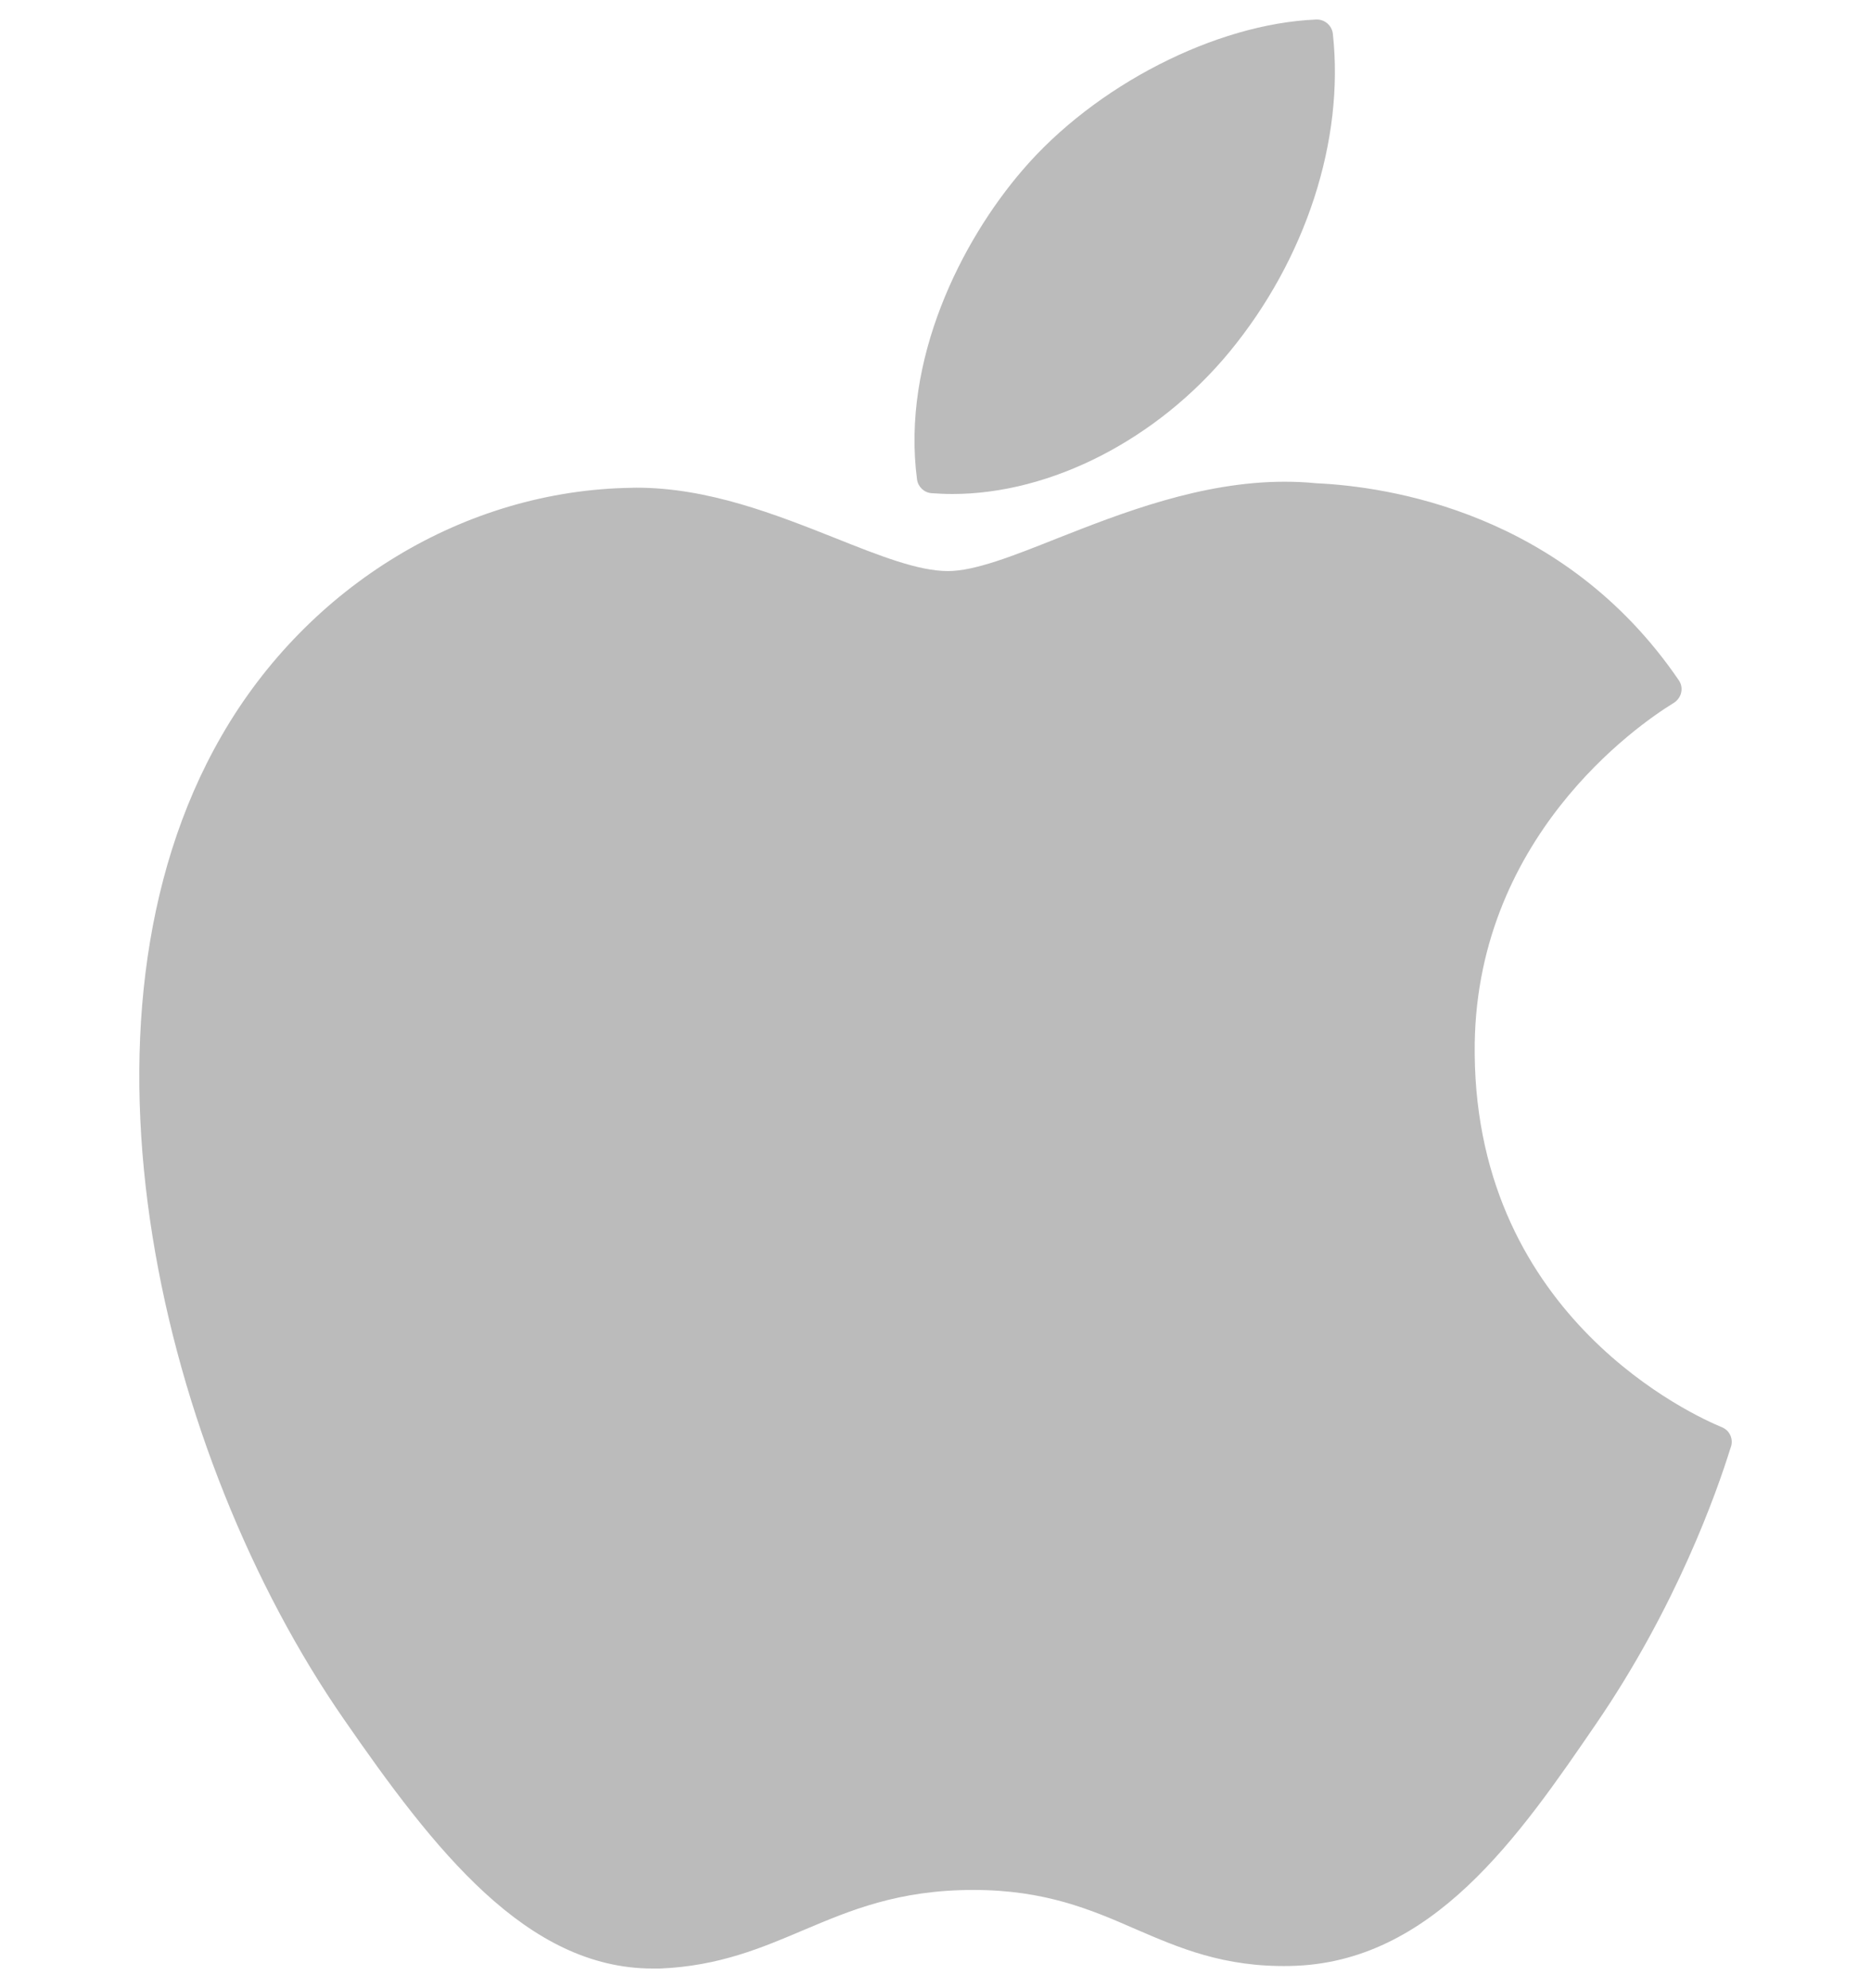
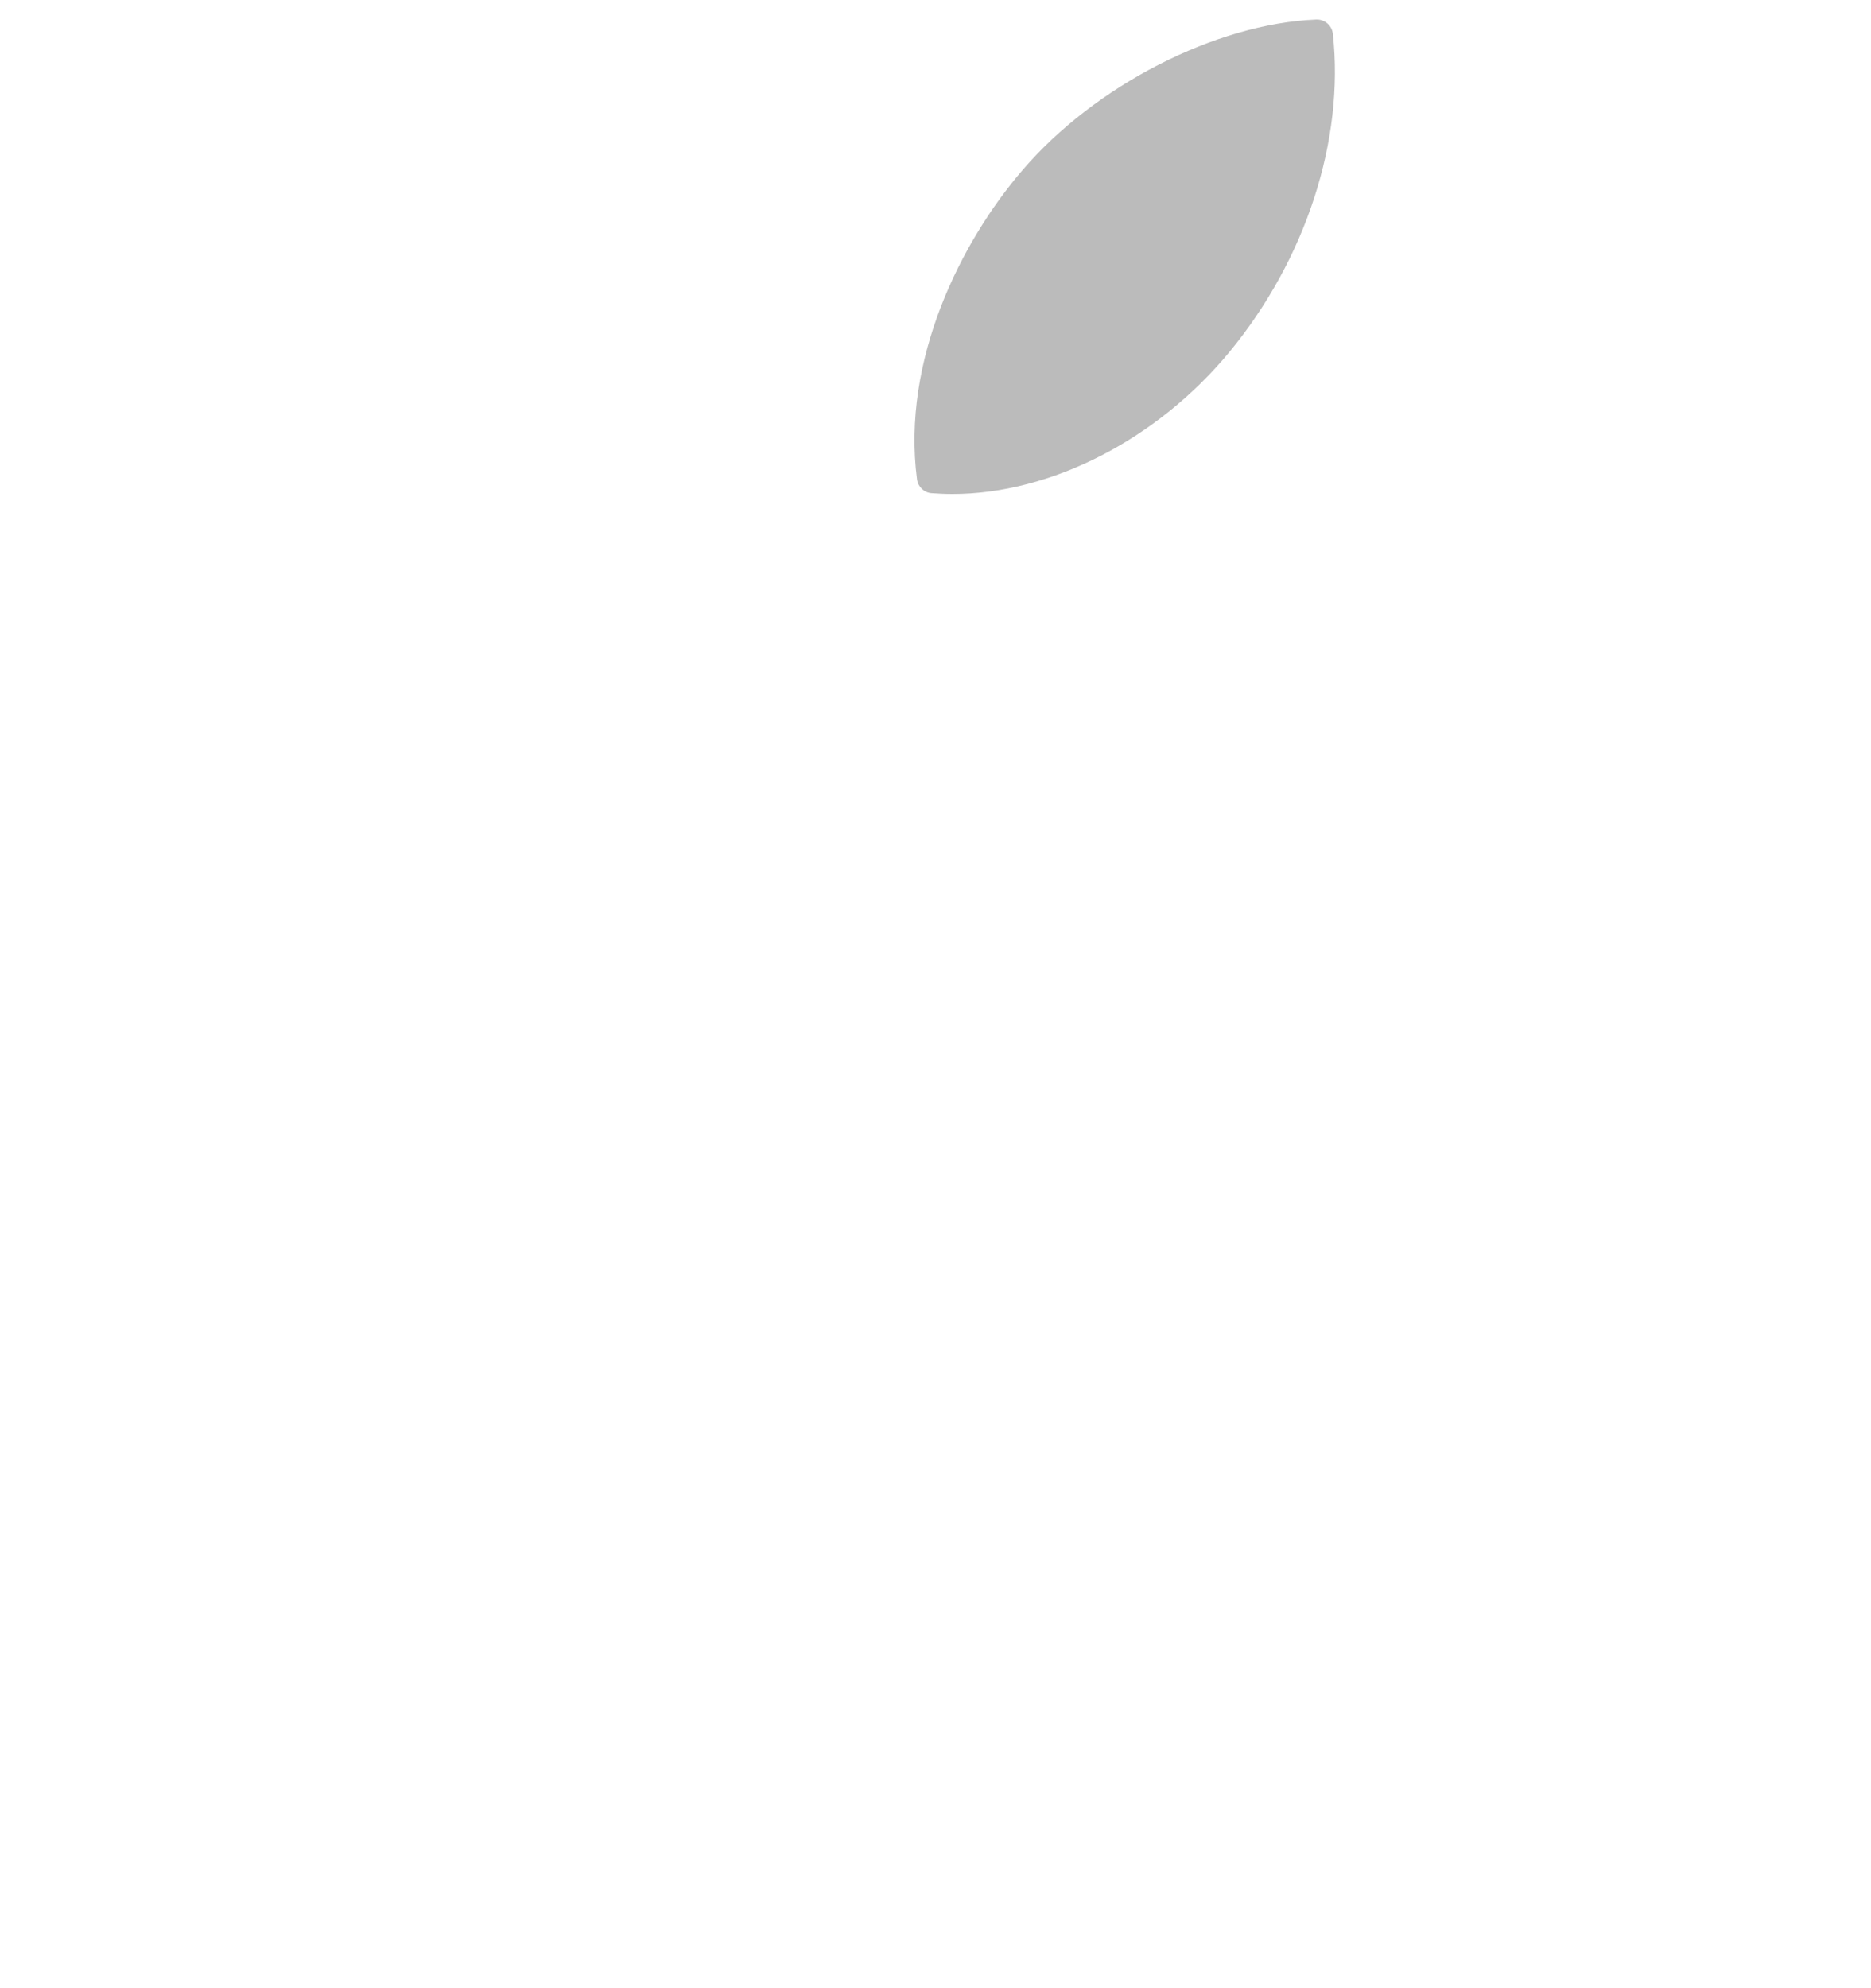
<svg xmlns="http://www.w3.org/2000/svg" version="1.1" id="Layer_1" x="0px" y="0px" width="16px" height="17px" viewBox="0 0 16 17" enable-background="new 0 0 16 17" xml:space="preserve">
  <title>7B74AE53-DF2E-4D14-A854-B78571BEB245</title>
  <desc>Created with sketchtool.</desc>
  <g>
-     <path fill="#BBBBBB" d="M14.73,12.206c-0.002-0.002-0.008-0.004-0.011-0.005c-0.212-0.088-2.089-0.92-2.108-3.189   c-0.02-1.843,1.406-2.819,1.693-2.996l0.013-0.008c0.03-0.021,0.053-0.052,0.06-0.088c0.008-0.037,0-0.074-0.021-0.104   c-0.983-1.44-2.492-1.656-3.1-1.684c-0.089-0.009-0.18-0.013-0.271-0.013c-0.714,0-1.397,0.269-1.946,0.485   C8.66,4.755,8.334,4.883,8.107,4.883c-0.254,0-0.583-0.13-0.964-0.282C6.633,4.399,6.056,4.17,5.444,4.17   c-0.014,0-0.028,0-0.042,0.001C3.978,4.191,2.635,5.005,1.894,6.293c-1.409,2.445-0.513,6.156,1.045,8.405   c0.777,1.124,1.565,2.134,2.643,2.134c0.021,0,0.04,0,0.062,0c0.506-0.021,0.872-0.178,1.226-0.328   c0.398-0.168,0.809-0.344,1.454-0.344c0.612,0,1.005,0.168,1.385,0.334c0.371,0.16,0.756,0.328,1.324,0.316   c1.215-0.022,1.96-1.112,2.618-2.073c0.687-1.004,1.03-1.978,1.146-2.351l0.005-0.014C14.824,12.307,14.794,12.234,14.73,12.206z" />
    <path fill="#BBBBBB" d="M7.967,4.217c0.057,0.004,0.118,0.007,0.177,0.007c0.842,0,1.751-0.465,2.37-1.215   c0.653-0.793,0.984-1.81,0.884-2.72c-0.008-0.071-0.07-0.125-0.142-0.122c-0.861,0.035-1.894,0.565-2.513,1.289   C8.22,2.064,7.708,3.078,7.842,4.1C7.851,4.163,7.903,4.213,7.967,4.217z" />
  </g>
</svg>